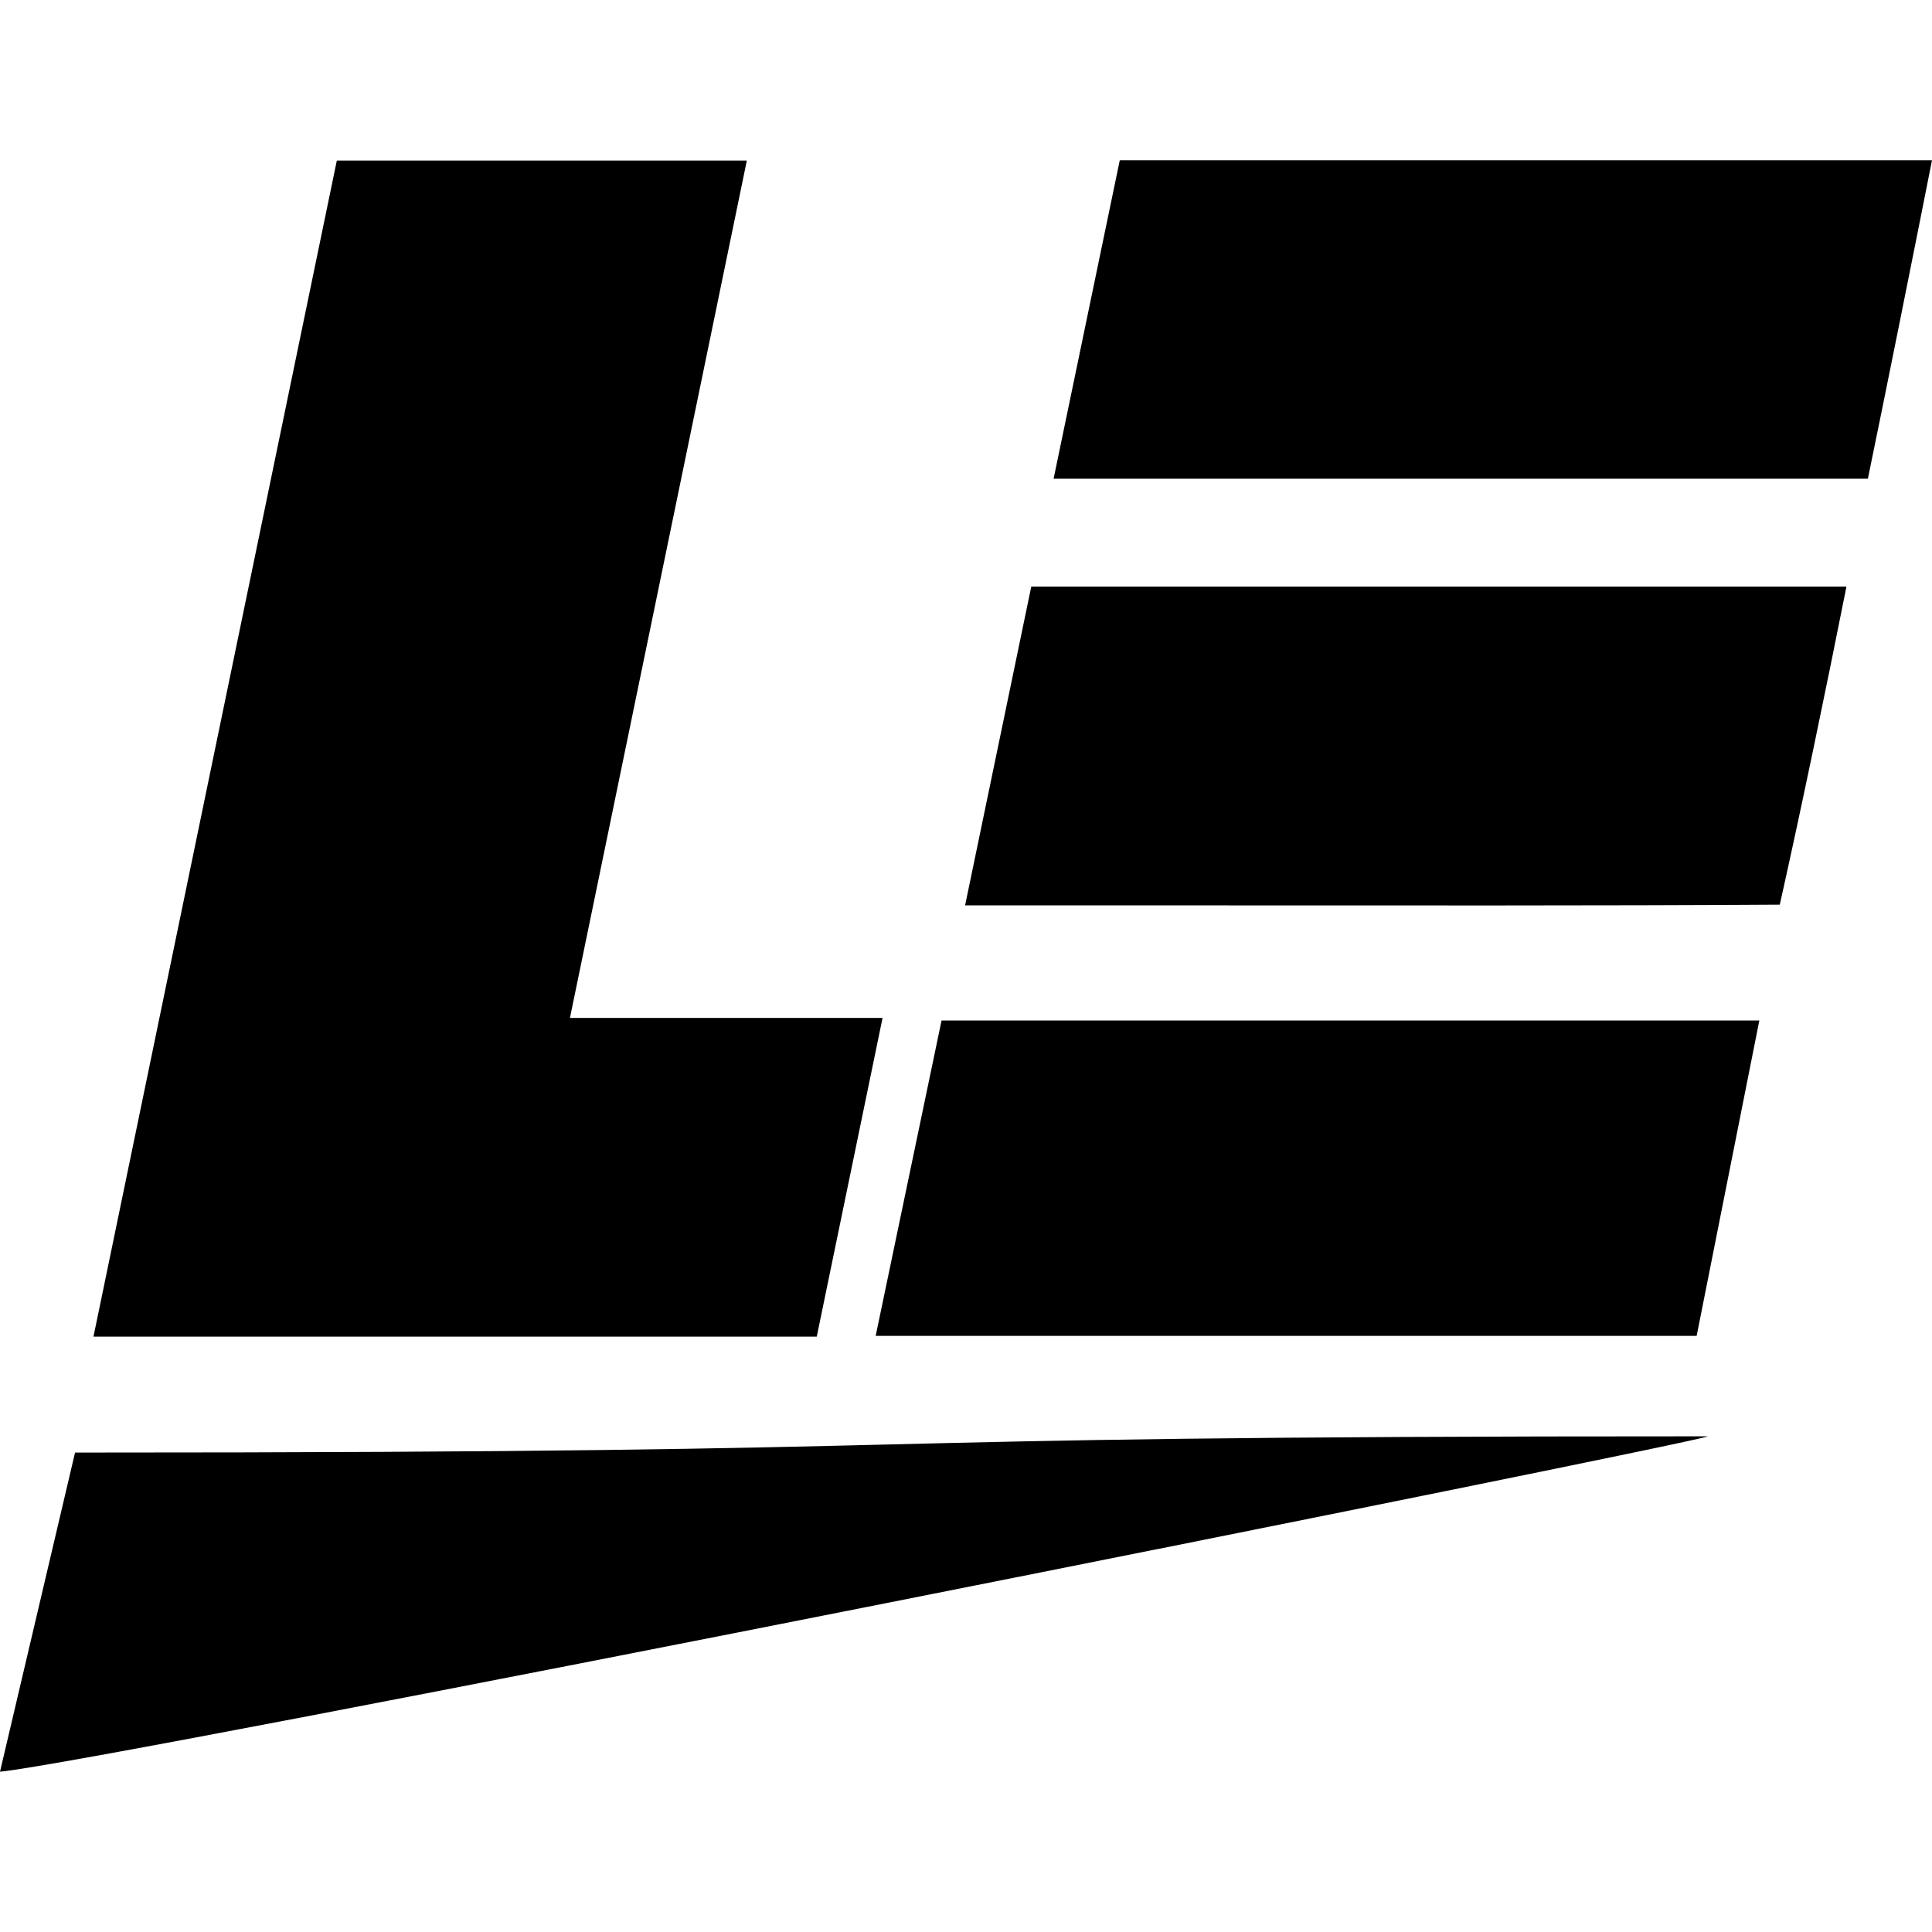
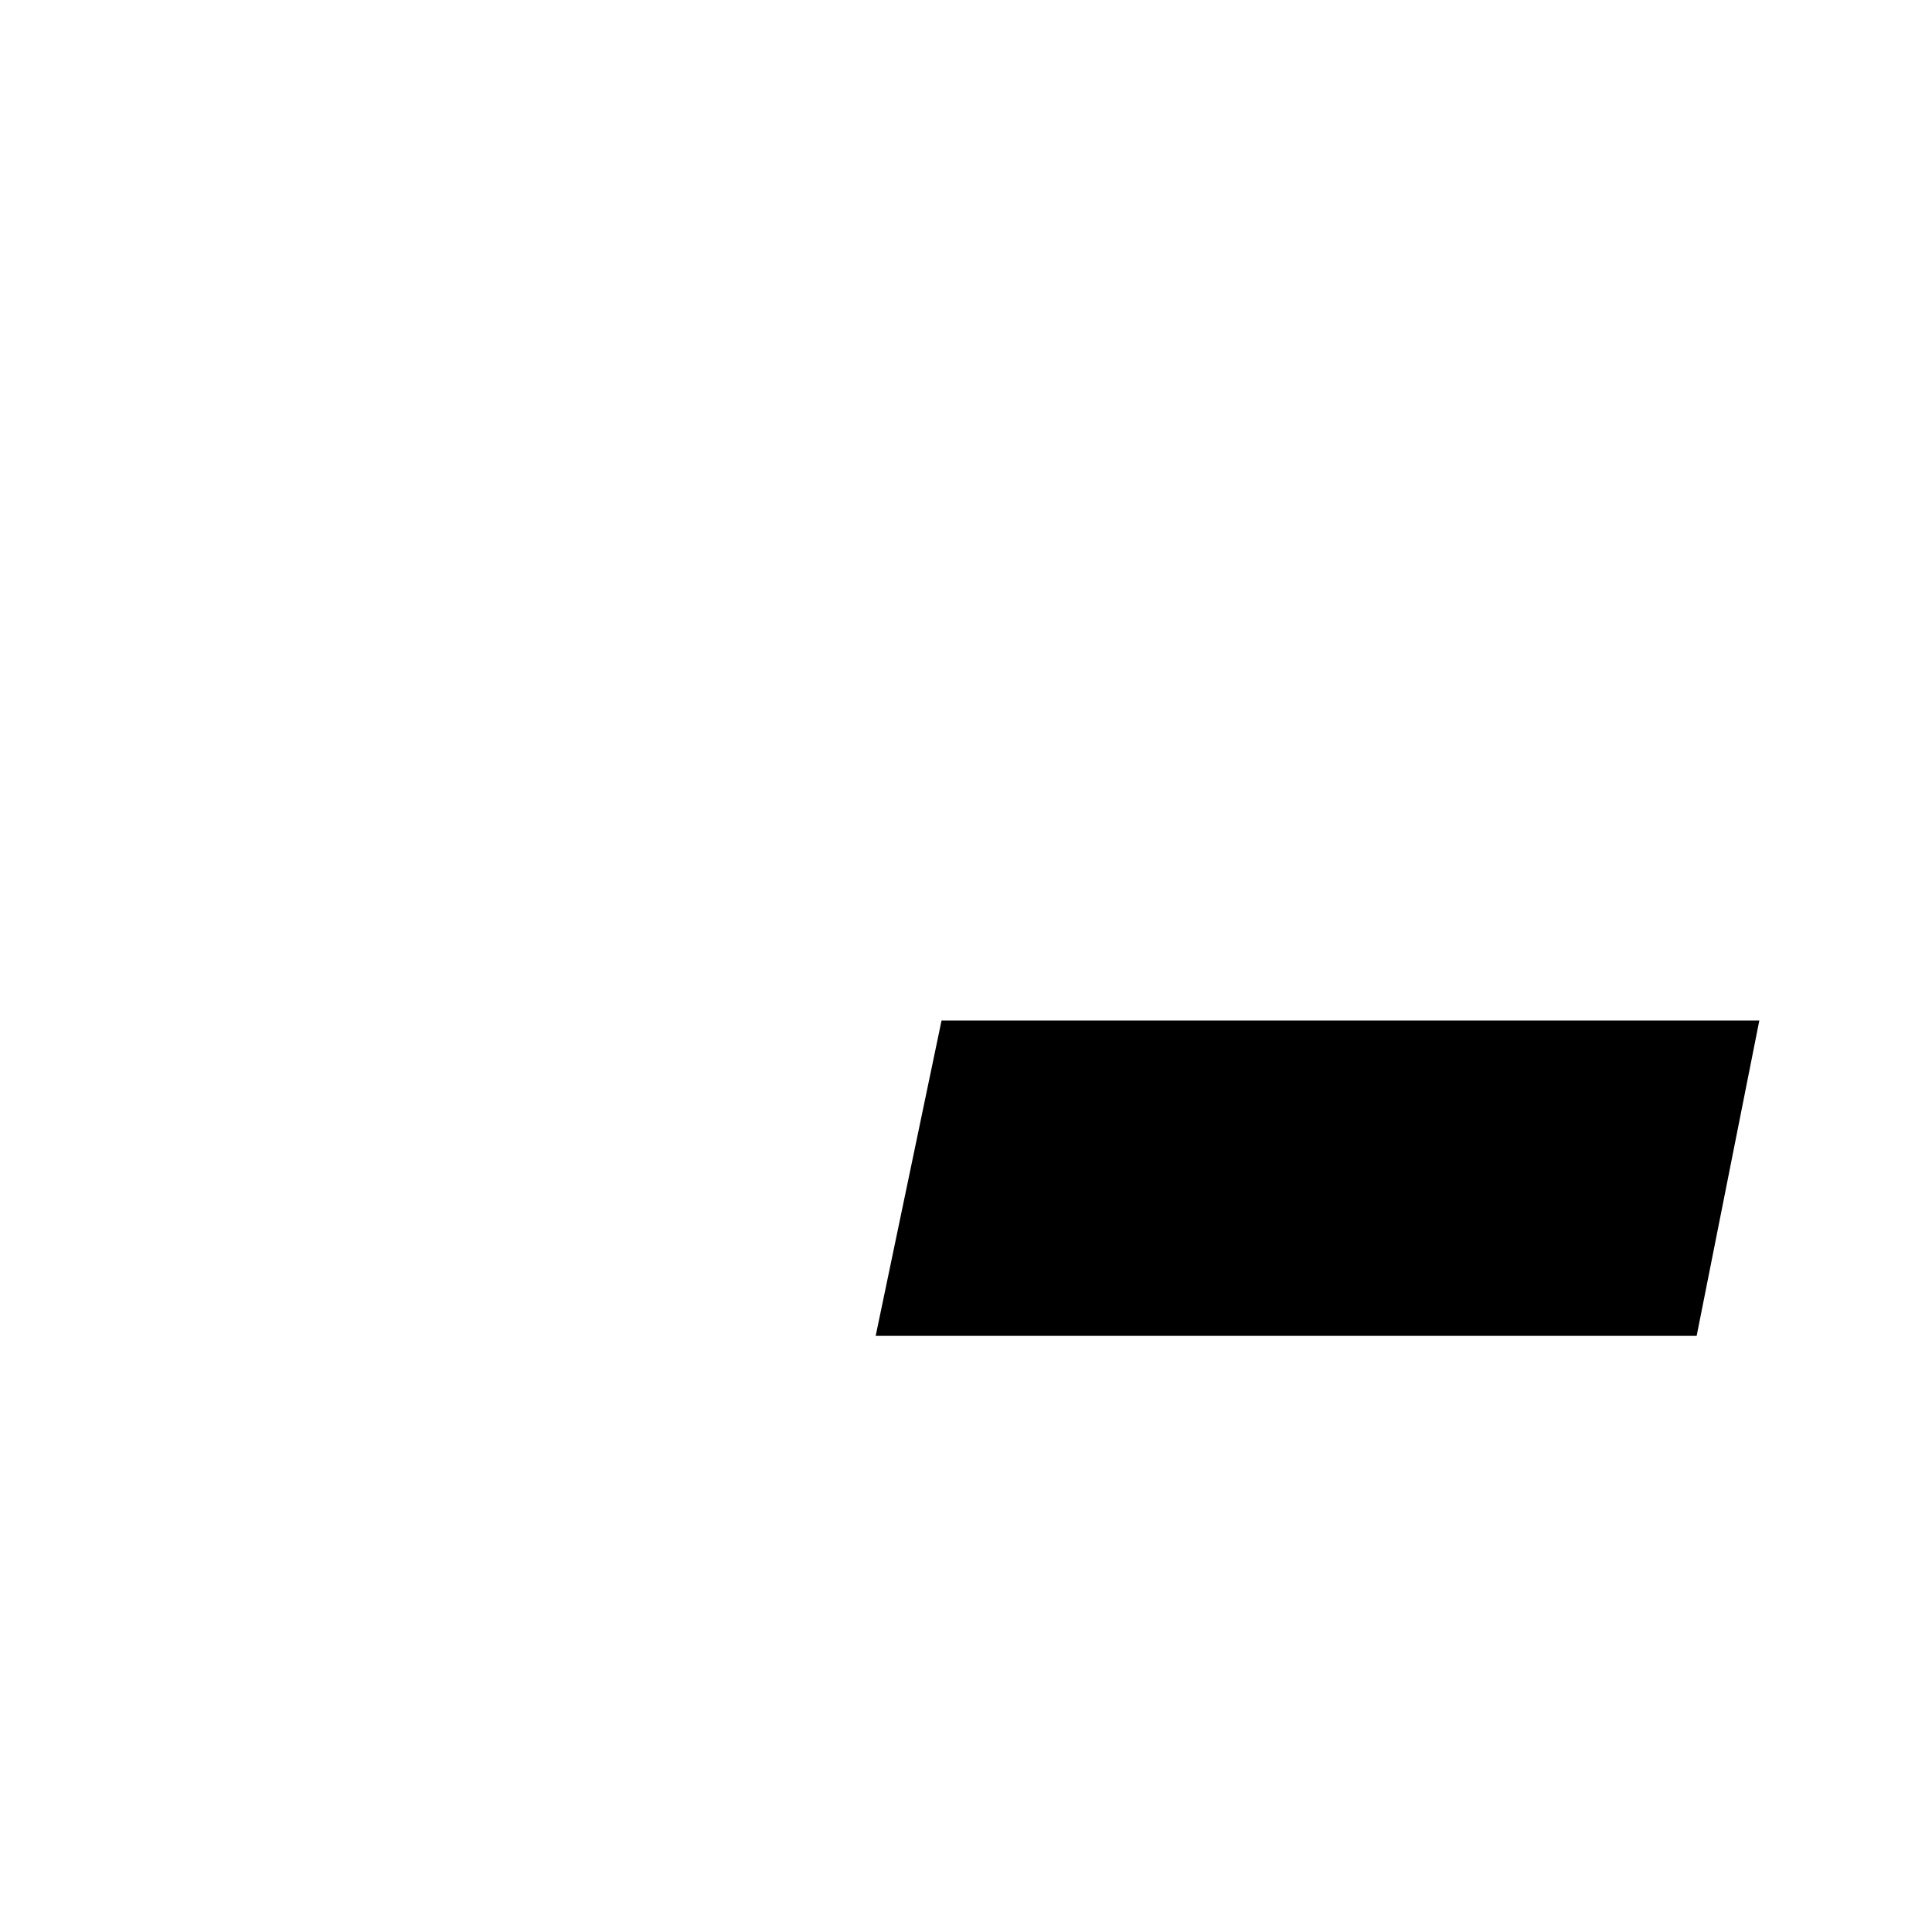
<svg xmlns="http://www.w3.org/2000/svg" width="32" height="32" viewBox="0 0 32 32" fill="none">
  <g clip-path="url(#clip0_21320_1716)">
-     <path d="M1.243 24.059C17.215 24.06 12.316 23.787 28.288 23.79C28.19 23.879 1.603 29.201 -0 29.345L1.243 24.059Z" fill="#EBBC48" style="fill:#EBBC48;fill:color(display-p3 0.922 0.737 0.282);fill-opacity:1;" />
-     <path d="M1.548 22.14C2.895 15.629 4.234 9.156 5.579 2.659H12.37C11.393 7.393 10.423 12.095 9.44 16.86H14.618C14.247 18.659 13.889 20.389 13.528 22.139H1.548V22.14Z" fill="#152A38" style="fill:#152A38;fill:color(display-p3 0.082 0.165 0.22);fill-opacity:1;" />
    <path d="M14.504 22.126C14.871 20.369 15.231 18.649 15.595 16.903H29.14C28.791 18.657 28.45 20.373 28.102 22.126H14.504Z" fill="#152A38" style="fill:#152A38;fill:color(display-p3 0.082 0.165 0.22);fill-opacity:1;" />
-     <path d="M30.583 9.716C30.243 11.424 29.843 13.356 29.479 14.984C26.538 15.003 23.063 14.996 20.123 14.996H15.985C16.36 13.194 16.72 11.459 17.081 9.716H30.583Z" fill="#152A38" style="fill:#152A38;fill:color(display-p3 0.082 0.165 0.22);fill-opacity:1;" />
-     <path d="M17.451 7.929C17.827 6.115 18.188 4.38 18.547 2.654H32C31.727 4.037 31.215 6.589 30.938 7.929H17.451Z" fill="#152A38" style="fill:#152A38;fill:color(display-p3 0.082 0.165 0.22);fill-opacity:1;" />
  </g>
  <defs>
    <clipPath id="clip0_21320_1716">
      <rect width="32" height="32" fill="white" style="fill:white;fill-opacity:1;" />
    </clipPath>
  </defs>
</svg>